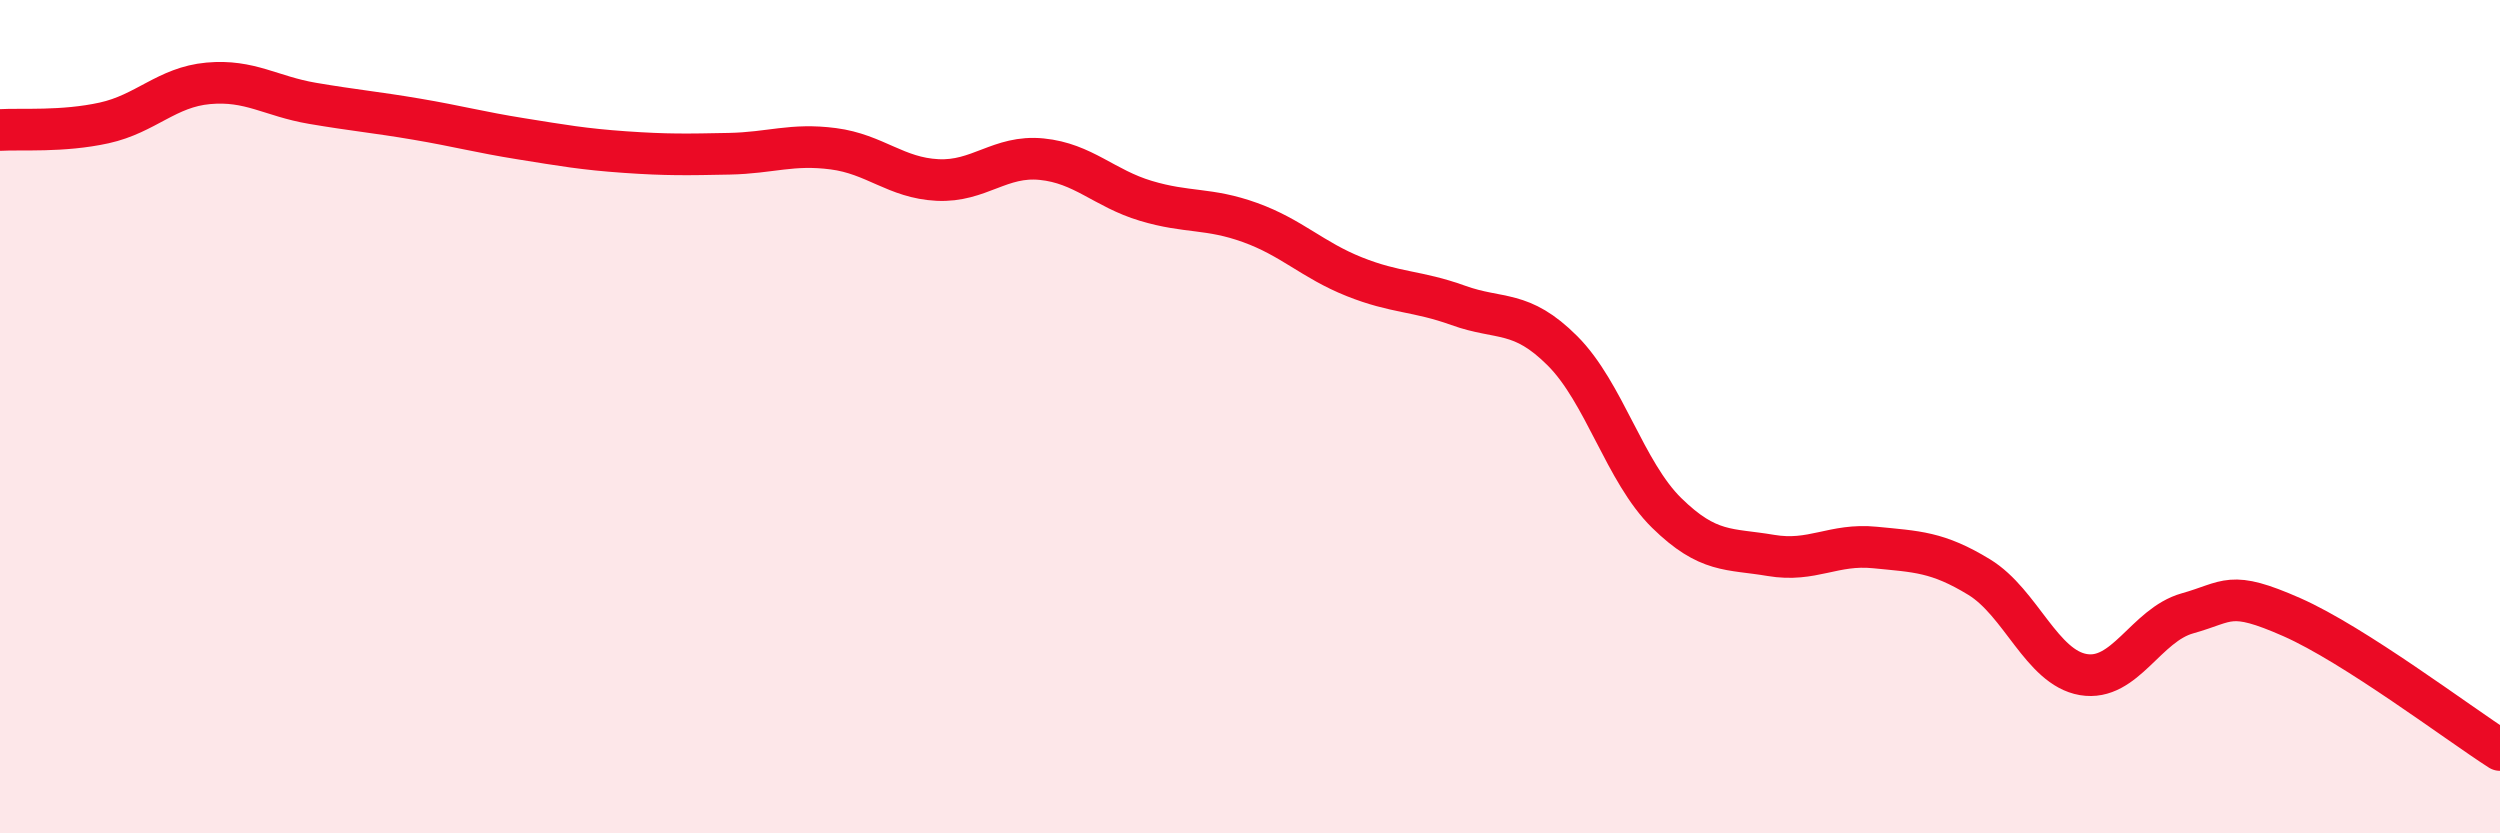
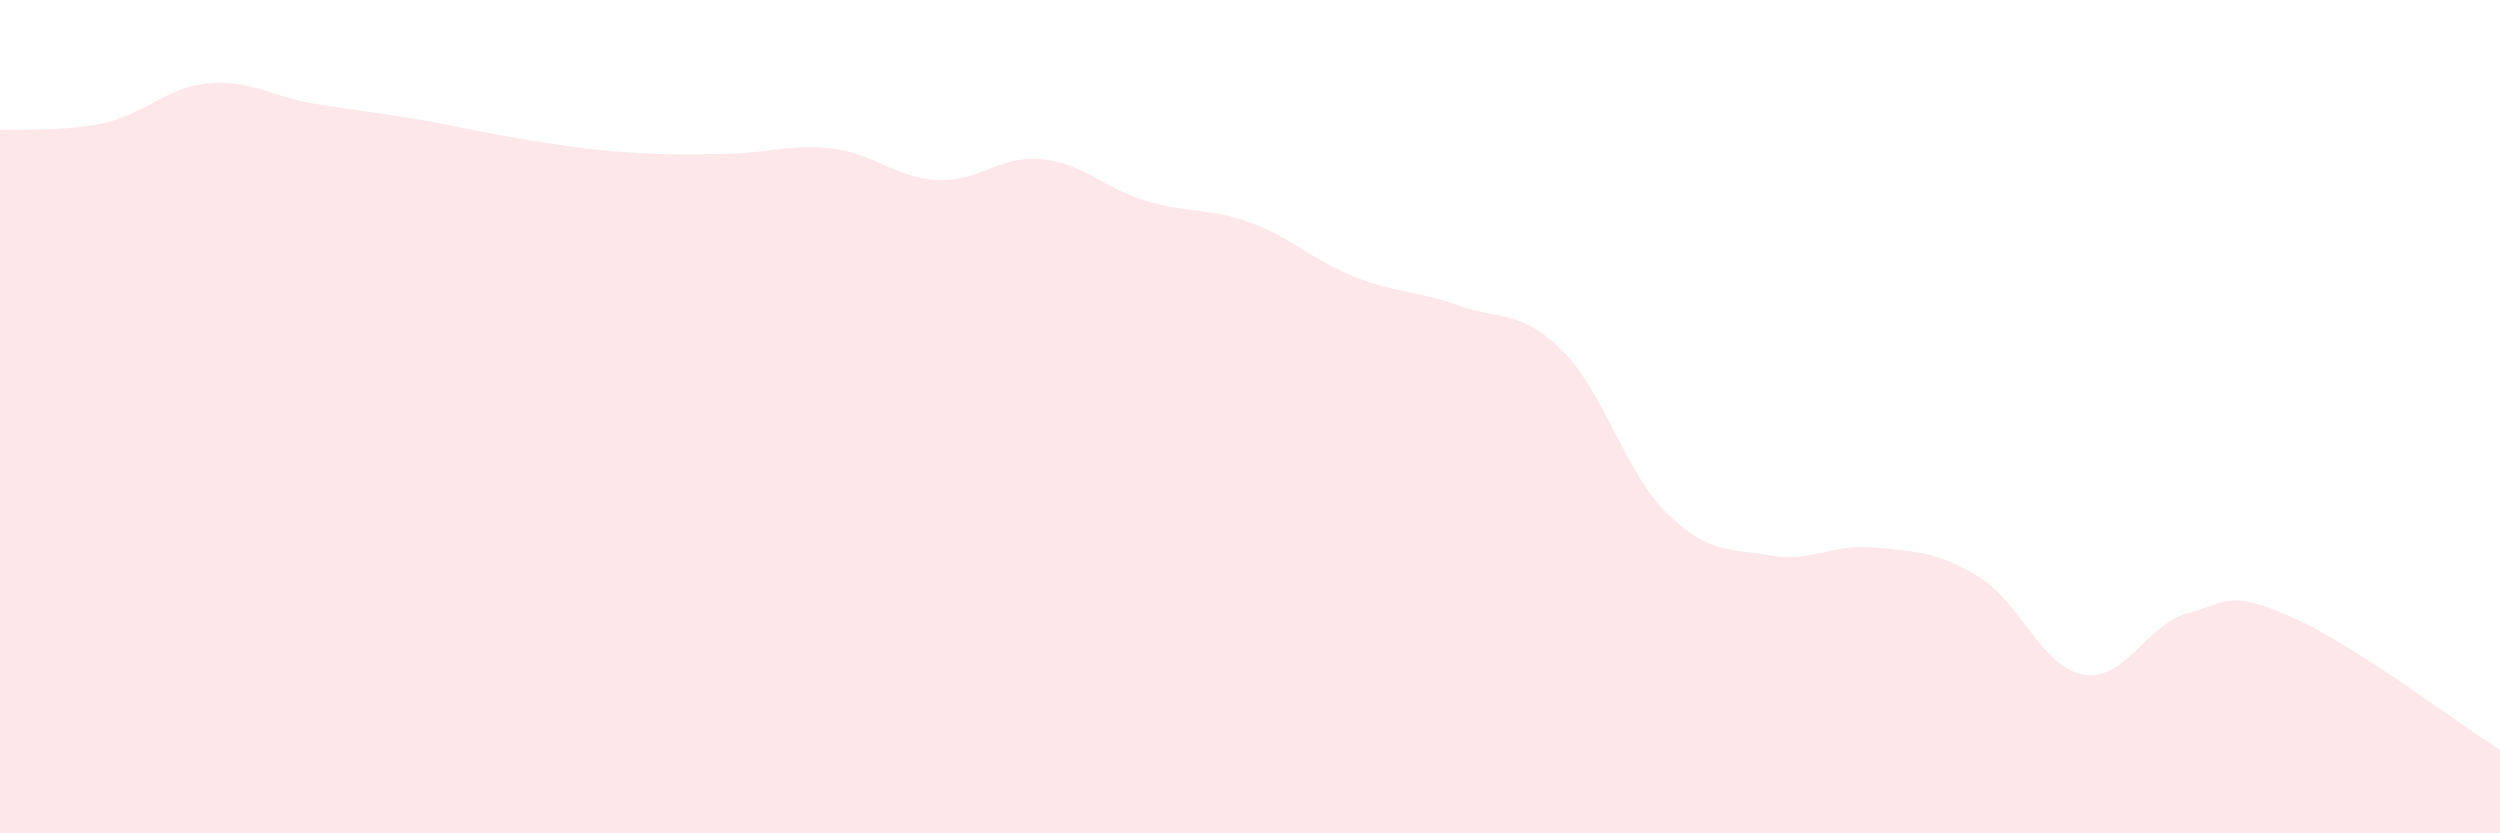
<svg xmlns="http://www.w3.org/2000/svg" width="60" height="20" viewBox="0 0 60 20">
  <path d="M 0,3.12 C 0.5,3.09 1.5,3.17 2.5,2.95 C 3.5,2.73 4,2.09 5,2 C 6,1.91 6.5,2.31 7.5,2.48 C 8.5,2.65 9,2.69 10,2.86 C 11,3.03 11.5,3.17 12.5,3.33 C 13.5,3.49 14,3.58 15,3.65 C 16,3.72 16.5,3.71 17.5,3.69 C 18.5,3.67 19,3.44 20,3.57 C 21,3.7 21.5,4.27 22.5,4.32 C 23.5,4.37 24,3.72 25,3.82 C 26,3.92 26.5,4.52 27.5,4.82 C 28.5,5.12 29,4.98 30,5.34 C 31,5.7 31.5,6.24 32.5,6.64 C 33.5,7.04 34,6.97 35,7.33 C 36,7.69 36.5,7.42 37.5,8.42 C 38.5,9.42 39,11.33 40,12.31 C 41,13.29 41.5,13.16 42.5,13.33 C 43.5,13.5 44,13.04 45,13.14 C 46,13.24 46.5,13.24 47.5,13.85 C 48.5,14.46 49,16.02 50,16.19 C 51,16.36 51.5,15 52.5,14.72 C 53.5,14.44 53.5,14.15 55,14.81 C 56.5,15.47 59,17.36 60,18L60 20L0 20Z" fill="#EB0A25" opacity="0.1" stroke-linecap="round" stroke-linejoin="round" />
-   <path d="M 0,3.12 C 0.5,3.09 1.5,3.17 2.5,2.95 C 3.5,2.73 4,2.09 5,2 C 6,1.91 6.5,2.31 7.5,2.48 C 8.5,2.65 9,2.69 10,2.86 C 11,3.03 11.5,3.17 12.5,3.33 C 13.5,3.49 14,3.58 15,3.65 C 16,3.72 16.5,3.71 17.5,3.69 C 18.5,3.67 19,3.44 20,3.57 C 21,3.7 21.5,4.27 22.5,4.32 C 23.5,4.37 24,3.72 25,3.82 C 26,3.92 26.5,4.52 27.5,4.82 C 28.5,5.12 29,4.98 30,5.34 C 31,5.7 31.5,6.24 32.5,6.64 C 33.5,7.04 34,6.97 35,7.33 C 36,7.69 36.5,7.42 37.5,8.42 C 38.5,9.42 39,11.33 40,12.31 C 41,13.29 41.5,13.16 42.5,13.33 C 43.5,13.5 44,13.04 45,13.14 C 46,13.24 46.5,13.24 47.5,13.85 C 48.5,14.46 49,16.02 50,16.19 C 51,16.36 51.5,15 52.5,14.72 C 53.5,14.44 53.5,14.15 55,14.81 C 56.5,15.47 59,17.36 60,18" stroke="#EB0A25" stroke-width="1" fill="none" stroke-linecap="round" stroke-linejoin="round" />
</svg>